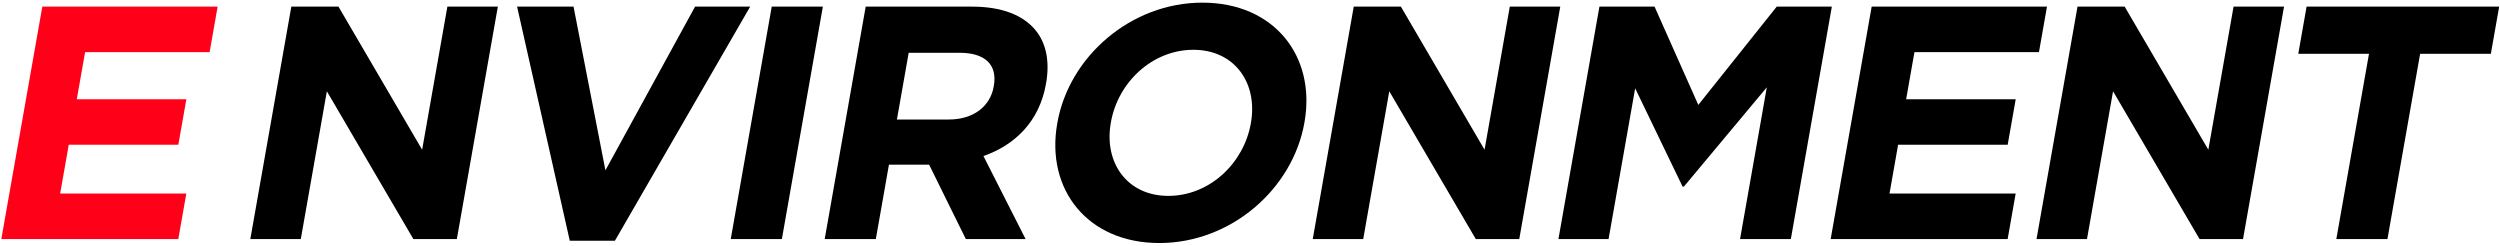
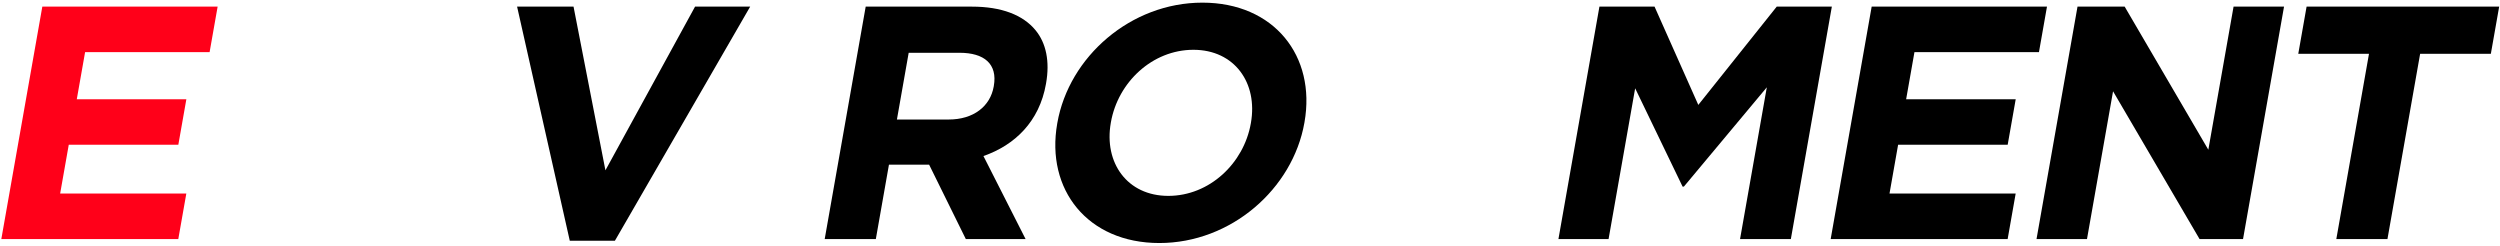
<svg xmlns="http://www.w3.org/2000/svg" version="1.1" x="0px" y="0px" viewBox="0 0 753 74" style="enable-background:new 0 0 753 74;" xml:space="preserve">
  <style type="text/css">
	.st0{fill:#FF0019;}
</style>
  <path class="st0" d="M0.4,72h53.303l2.417-13.701H18.118l2.593-14.701h33.002l2.417-13.701H23.128l2.505-14.201h37.502l2.417-13.701  H12.748L0.4,72L0.4,72z" />
-   <path d="M75.4,72h15.201l7.849-44.503L124.504,72h13.101l12.347-70.004h-15.201l-7.602,43.103l-25.2-43.103H87.748L75.4,72L75.4,72z  " />
  <path d="M171.614,72.5h13.601l40.737-70.504h-16.601l-26.997,49.303l-9.605-49.303h-17.001L171.614,72.5L171.614,72.5z" />
-   <path d="M220.101,72h15.401l12.347-70.004h-15.401L220.101,72L220.101,72z" />
  <path d="M248.4,72h15.401l3.951-22.401h11.901h0.2L290.903,72h18.001l-12.691-25.001c9.483-3.3,16.835-10.401,18.829-21.701  l0.035-0.2c1.164-6.6,0.034-12.101-3.178-16.001c-3.789-4.6-10.248-7.101-19.149-7.101h-32.002L248.4,72L248.4,72z M270.152,35.998  l3.545-20.101h15.301c7.5,0,11.501,3.4,10.337,10.001l-0.035,0.2c-1.041,5.9-6.047,9.901-13.547,9.901H270.152L270.152,35.998z" />
  <path d="M349.191,73.2c21.601,0,40.178-16.301,43.688-36.202l0.035-0.2c3.51-19.901-9.151-36.002-30.752-36.002  c-21.601,0-40.178,16.301-43.688,36.202l-0.035,0.2C314.929,57.099,327.59,73.2,349.191,73.2L349.191,73.2z M351.896,58.999  c-12.401,0-19.437-10.001-17.321-22.001l0.035-0.2c2.117-12.001,12.446-21.801,24.847-21.801c12.401,0,19.437,10.001,17.321,22.001  l-0.035,0.2C374.626,49.199,364.296,58.999,351.896,58.999L351.896,58.999z" />
-   <path d="M395.401,72h15.201l7.849-44.503L444.504,72h13.101l12.347-70.004h-15.201l-7.603,43.103L421.949,1.996h-14.201L395.401,72  L395.401,72z" />
  <path d="M469.401,72h15.101l8.008-45.403l14.28,29.602h0.4l24.975-29.902L524.104,72h15.301l12.347-70.004h-16.601l-23.622,29.602  l-13.18-29.602h-16.601L469.401,72L469.401,72z" />
  <path d="M551.401,72h53.303l2.417-13.701h-38.002l2.593-14.701h33.002l2.417-13.701h-33.002l2.505-14.201h37.502l2.417-13.701  h-52.803L551.401,72L551.401,72z" />
  <path d="M613.401,72h15.201l7.85-44.503L662.503,72h13.101l12.347-70.004h-15.201l-7.602,43.103l-25.2-43.103h-14.201L613.401,72  L613.401,72z" />
  <path d="M703.701,72h15.401l9.843-55.803h21.301l2.505-14.201h-58.004l-2.505,14.201h21.301L703.701,72L703.701,72z" />
</svg>